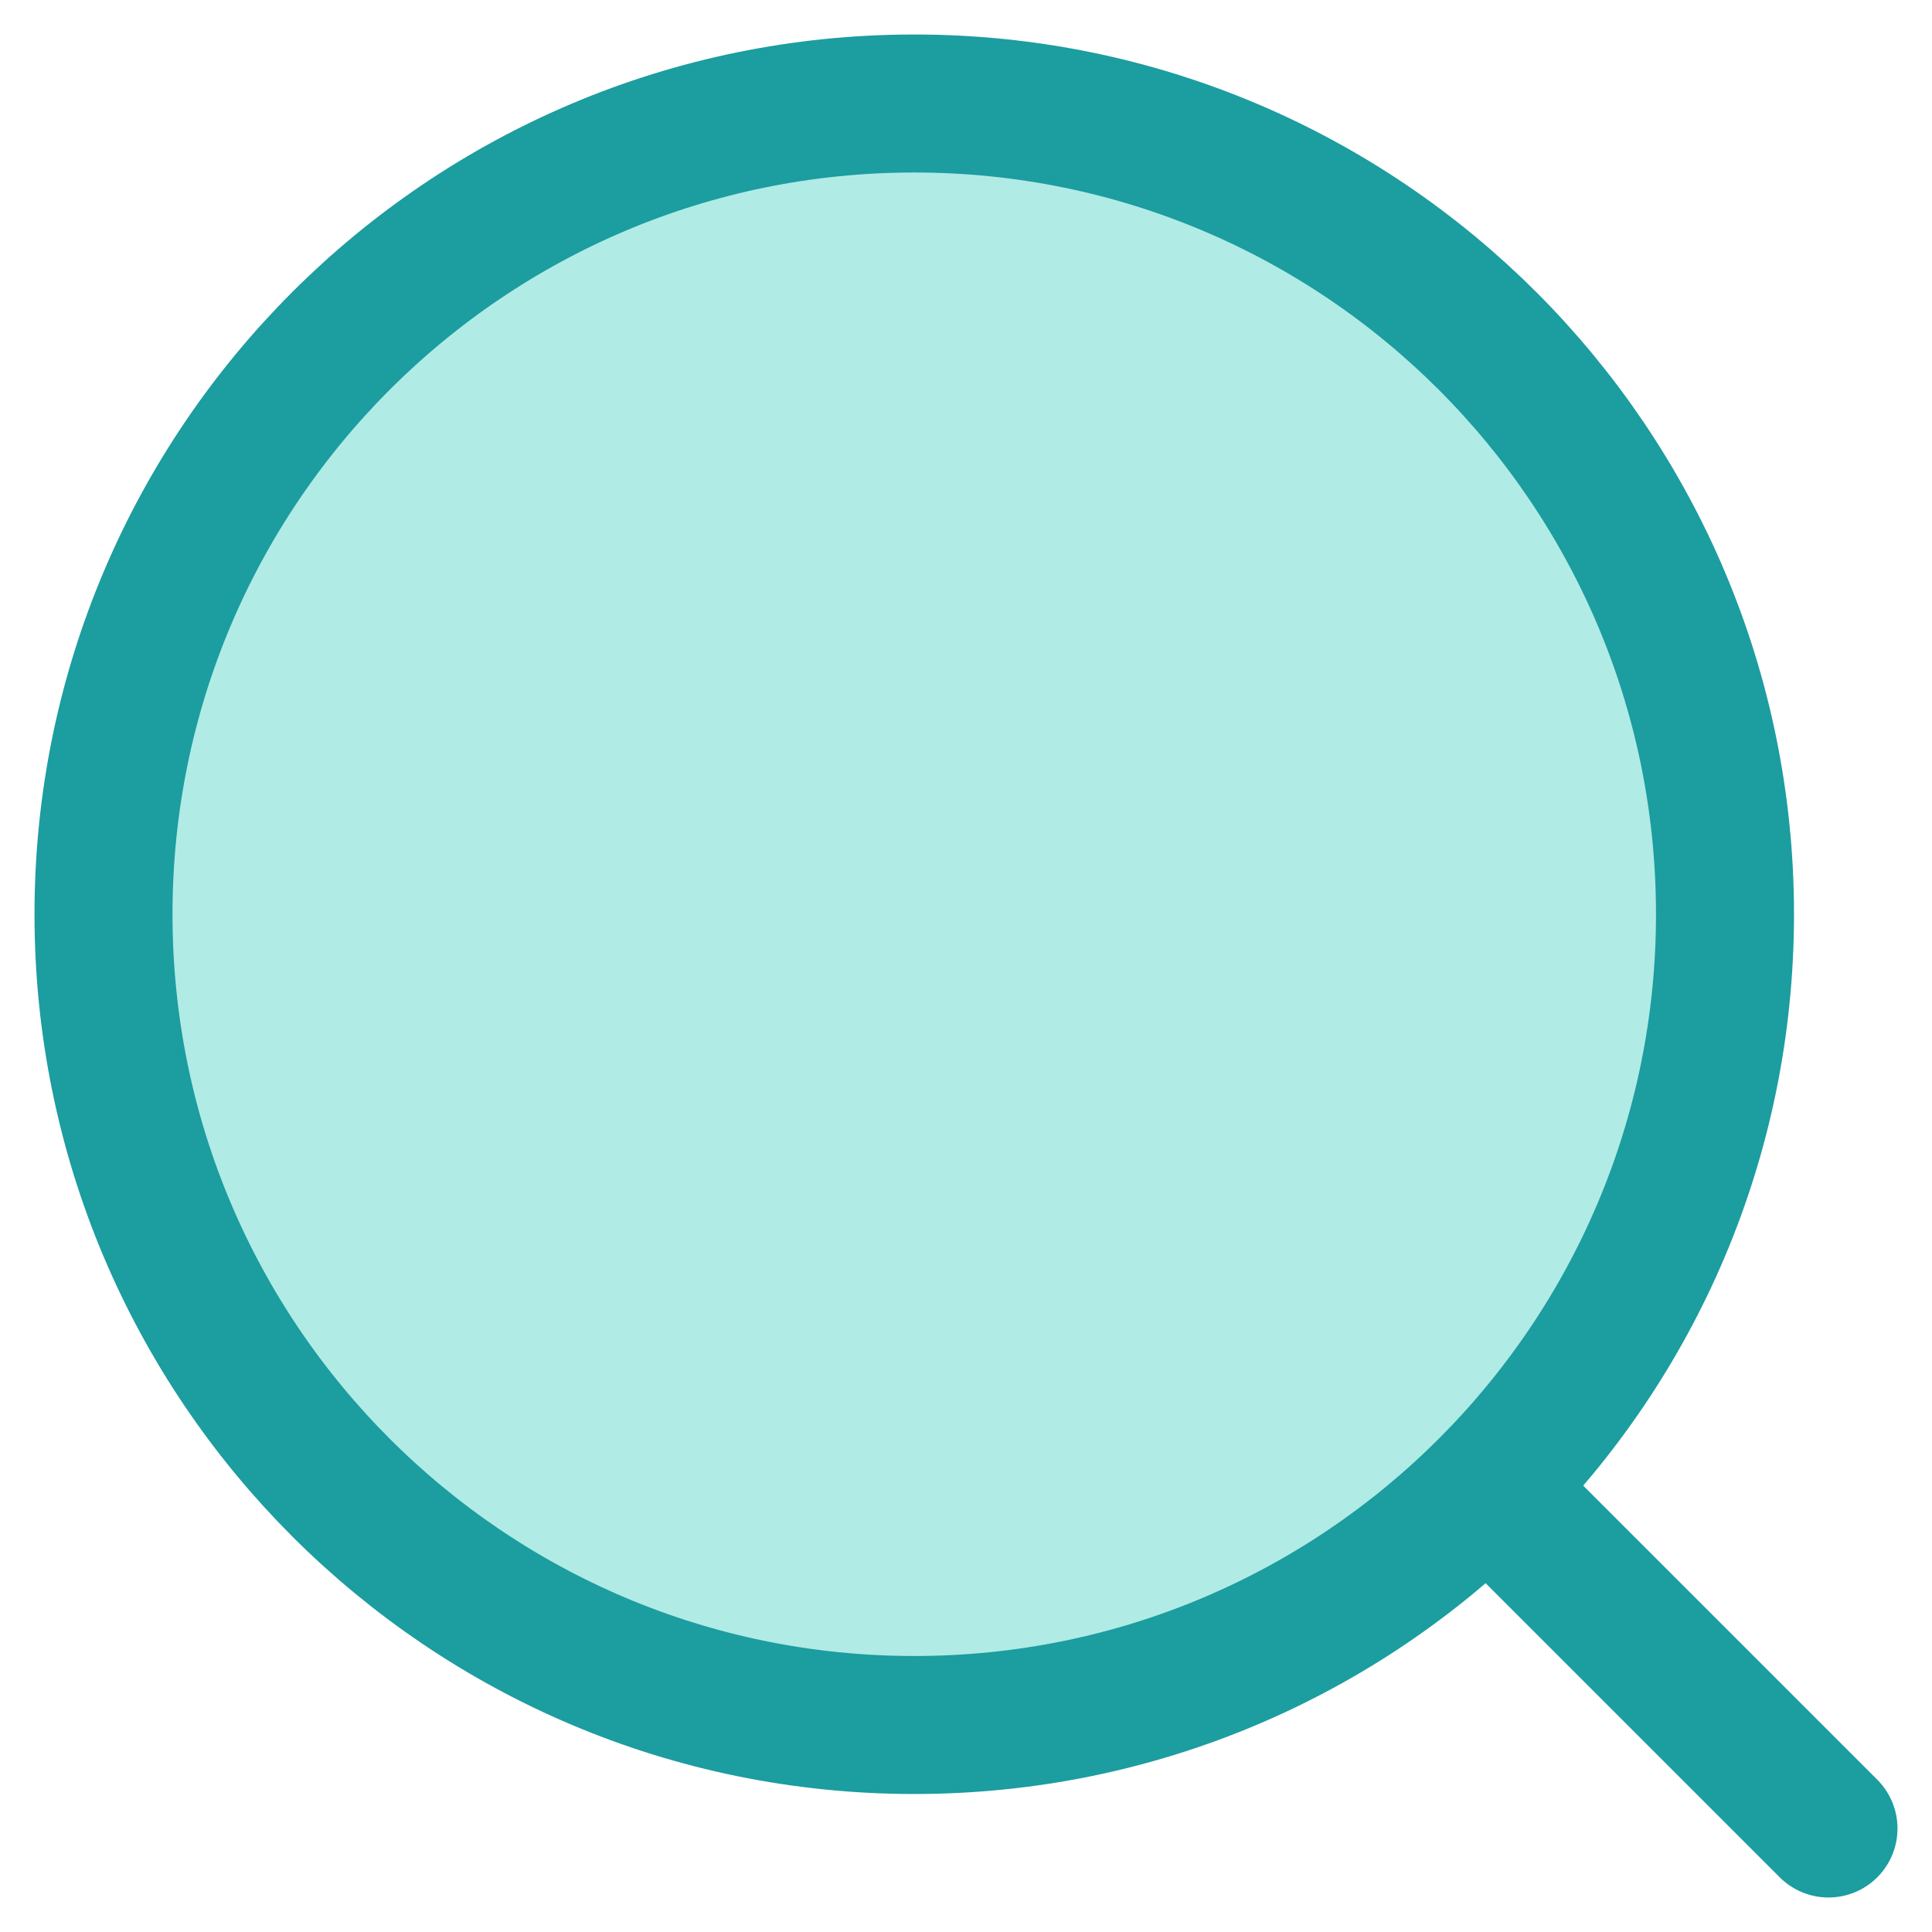
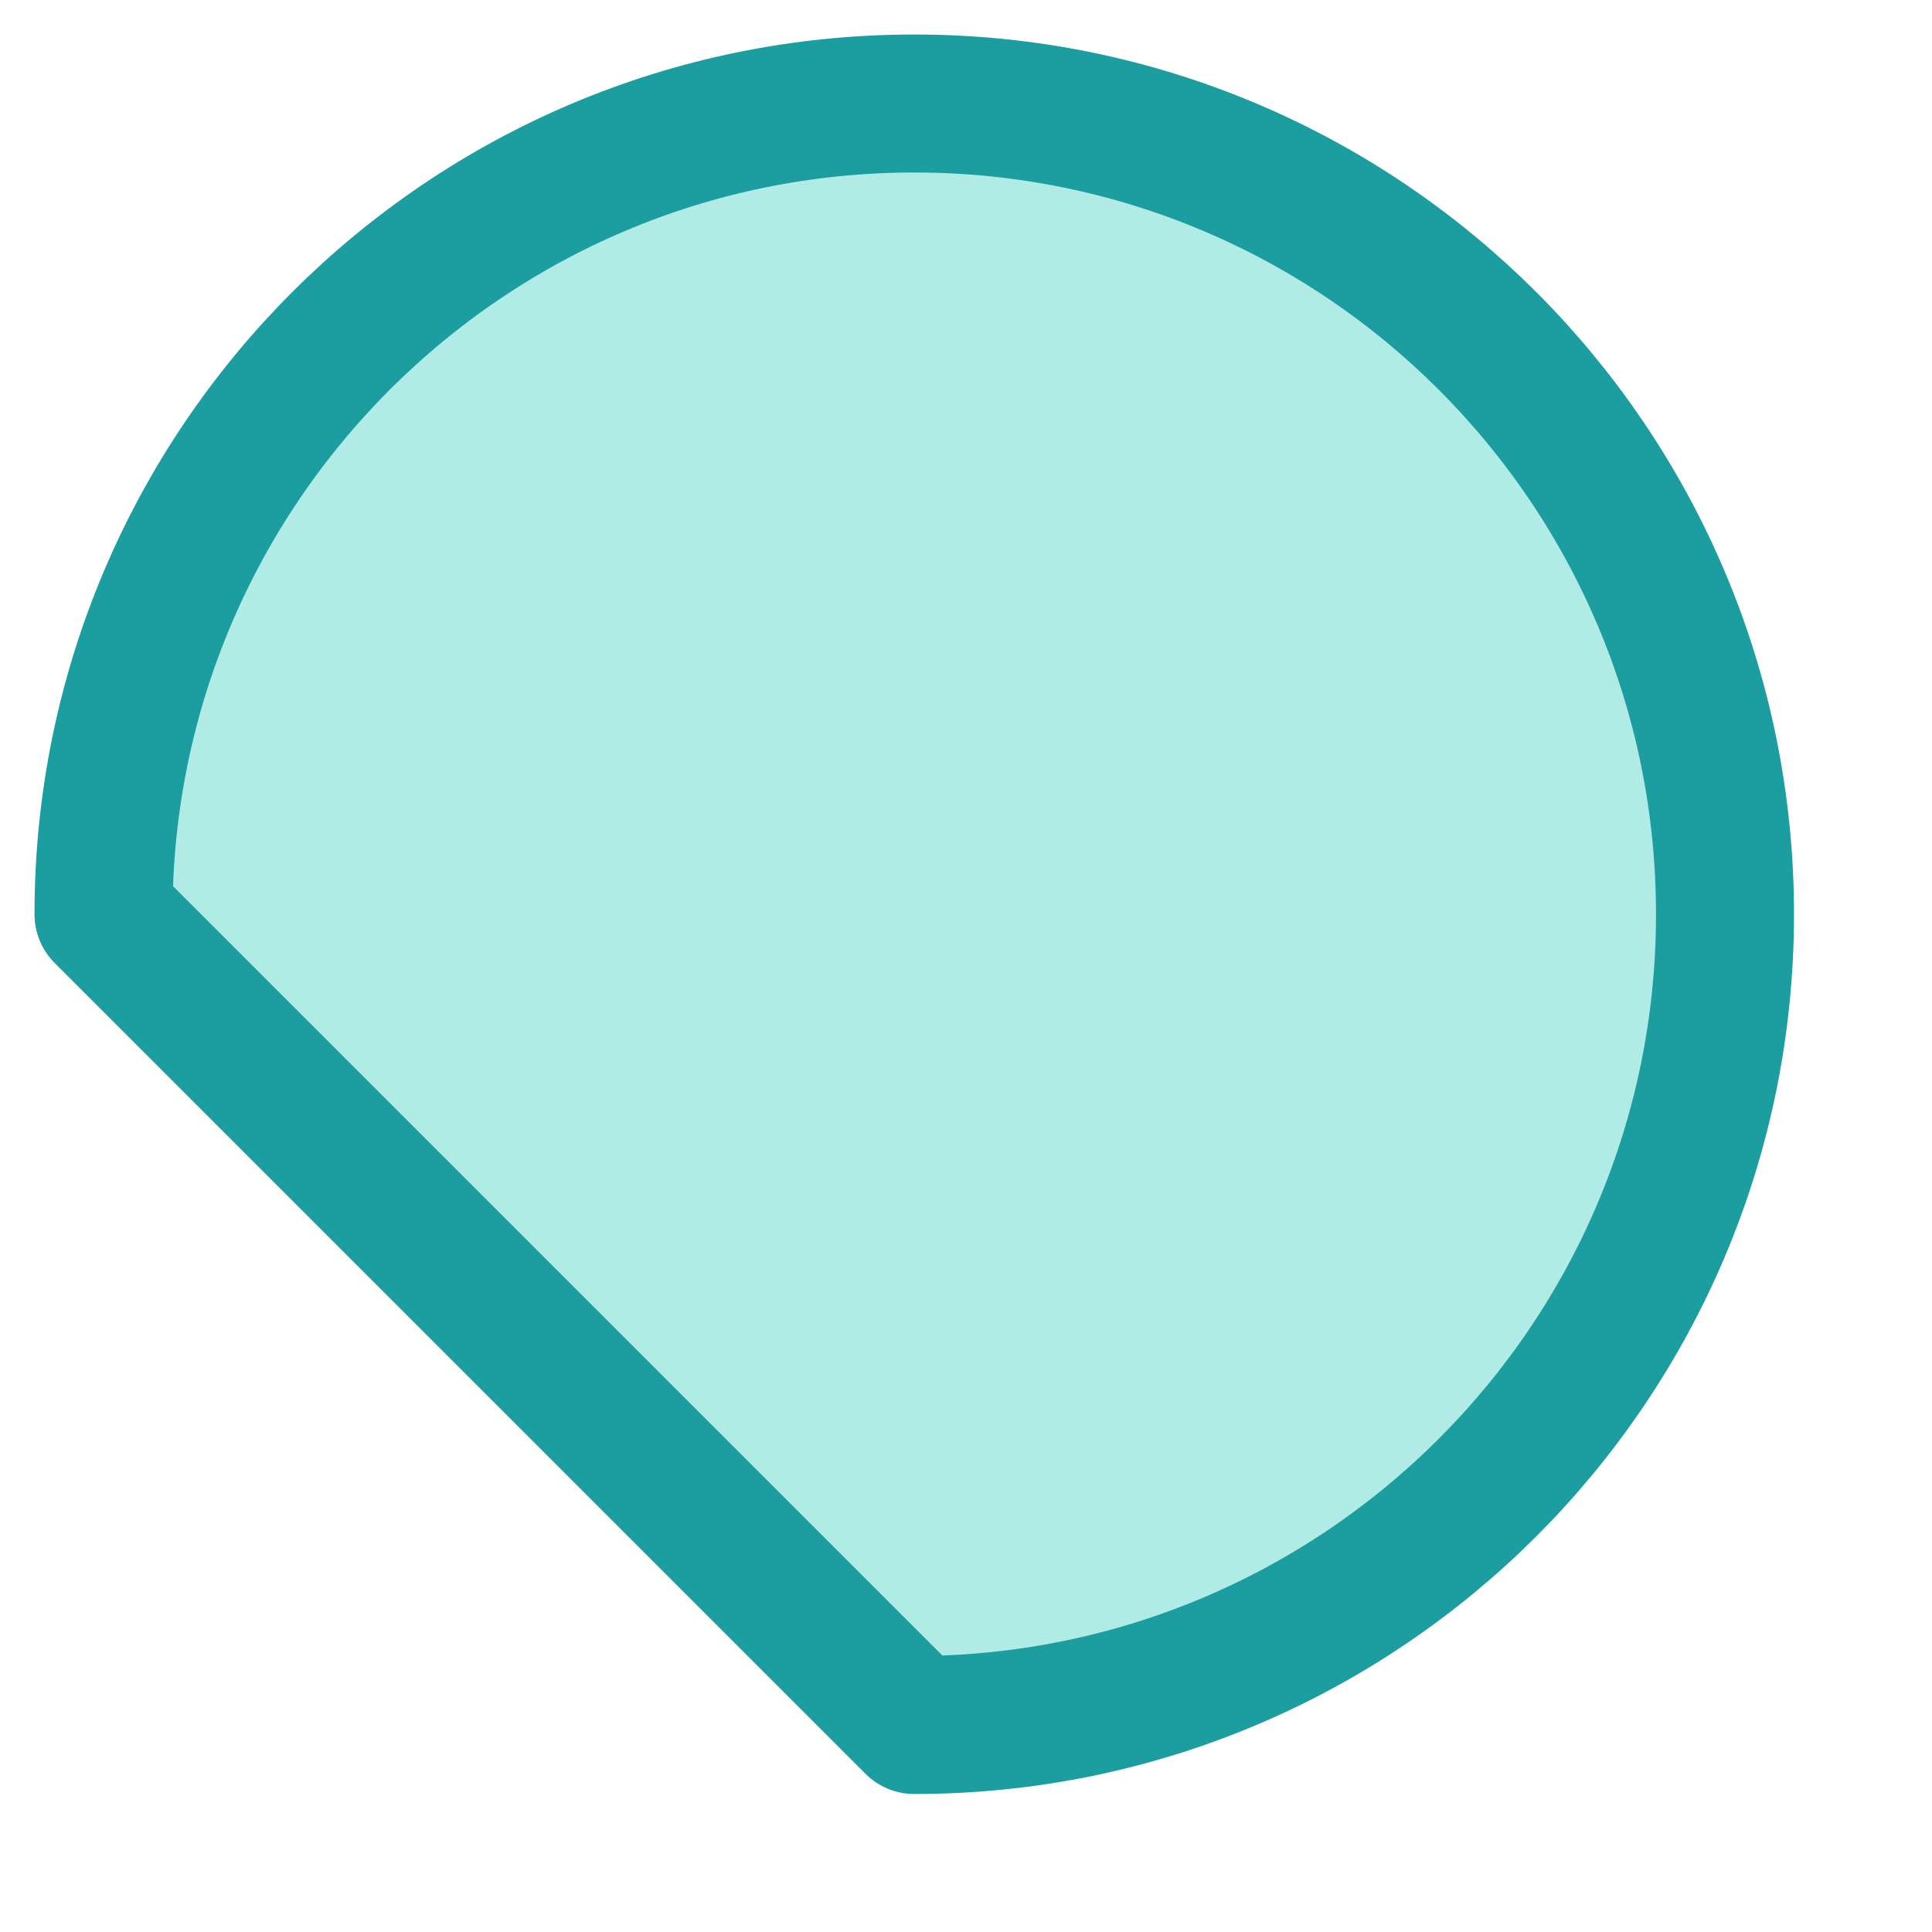
<svg xmlns="http://www.w3.org/2000/svg" id="vector" viewBox="0 0 14 14">
-   <path fill="#b0ebe6" stroke-width="1" d="M6.625,12.5C9.87,12.5 12.5,9.87 12.5,6.625C12.5,3.38 9.87,0.75 6.625,0.75C3.38,0.75 0.75,3.38 0.75,6.625C0.75,9.87 3.38,12.5 6.625,12.5Z" stroke-linejoin="round" stroke="#1c9da0" stroke-linecap="round" id="path_0" />
-   <path fill="#00000000" stroke-width="1" d="M13.25,13.25L10.783,10.783" stroke-linejoin="round" stroke="#1c9da0" stroke-linecap="round" id="path_1" />
+   <path fill="#b0ebe6" stroke-width="1" d="M6.625,12.5C9.87,12.5 12.5,9.87 12.5,6.625C12.5,3.38 9.87,0.75 6.625,0.75C3.38,0.75 0.75,3.38 0.75,6.625Z" stroke-linejoin="round" stroke="#1c9da0" stroke-linecap="round" id="path_0" />
</svg>